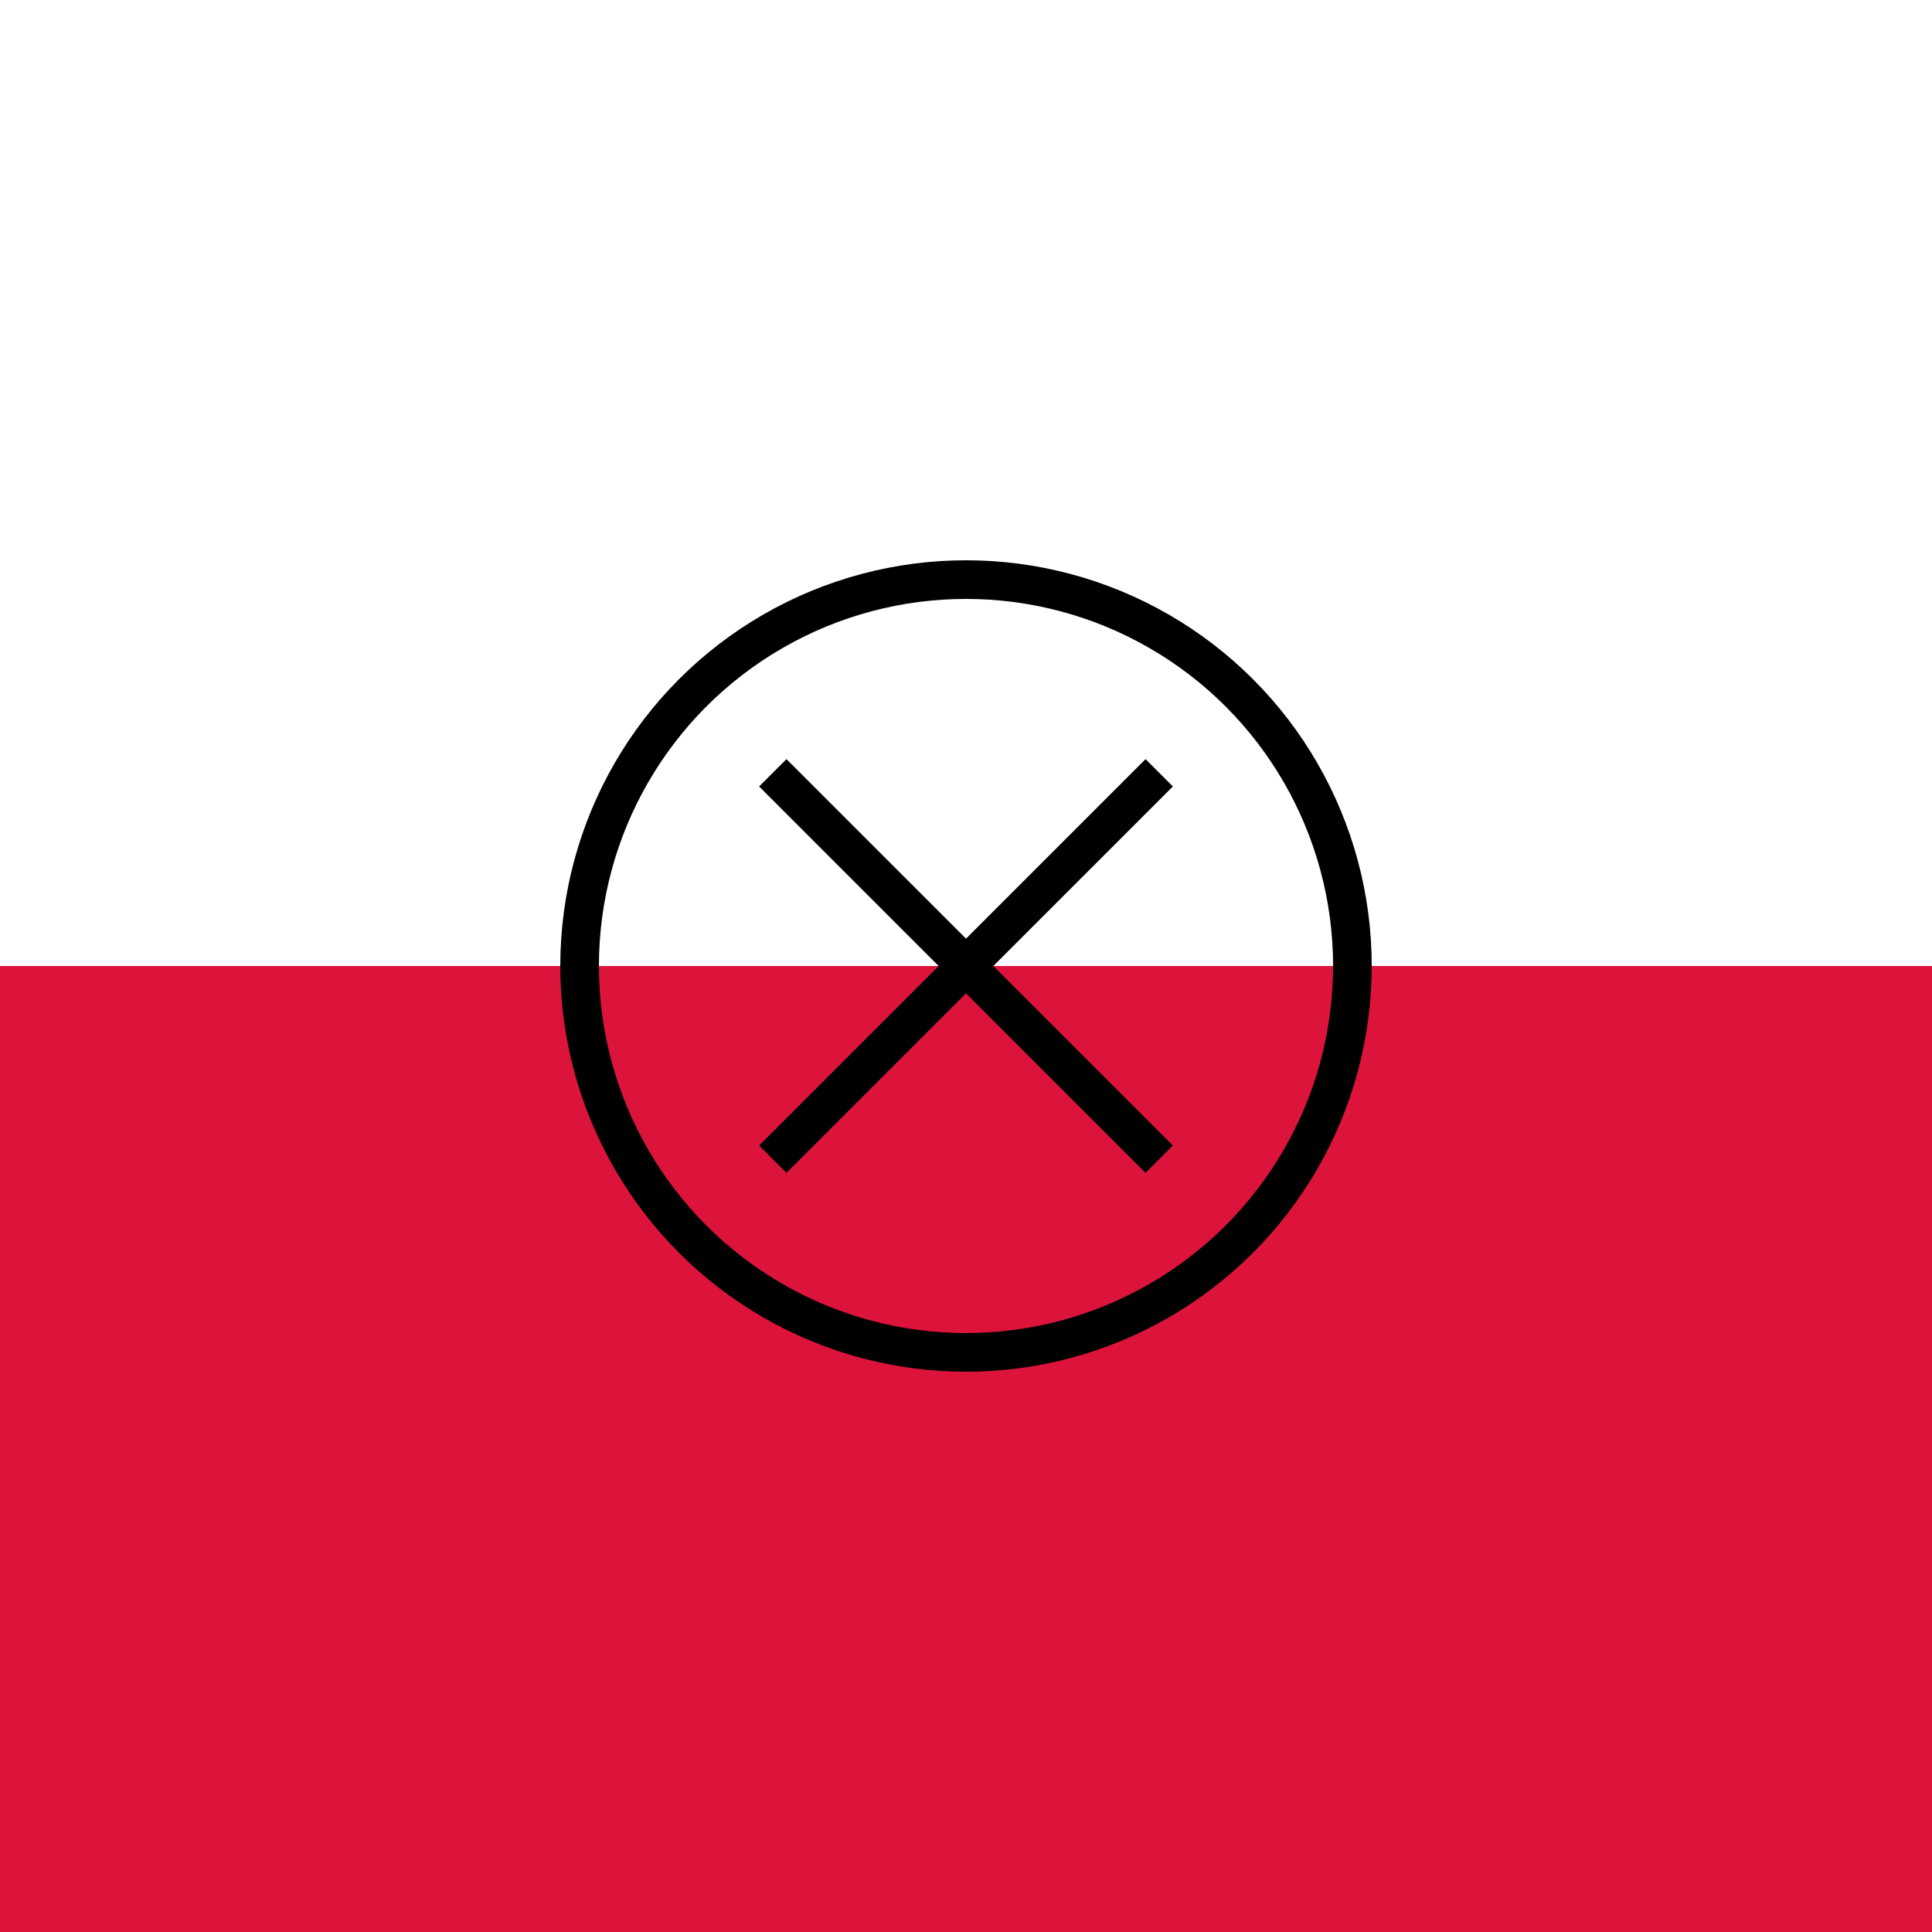
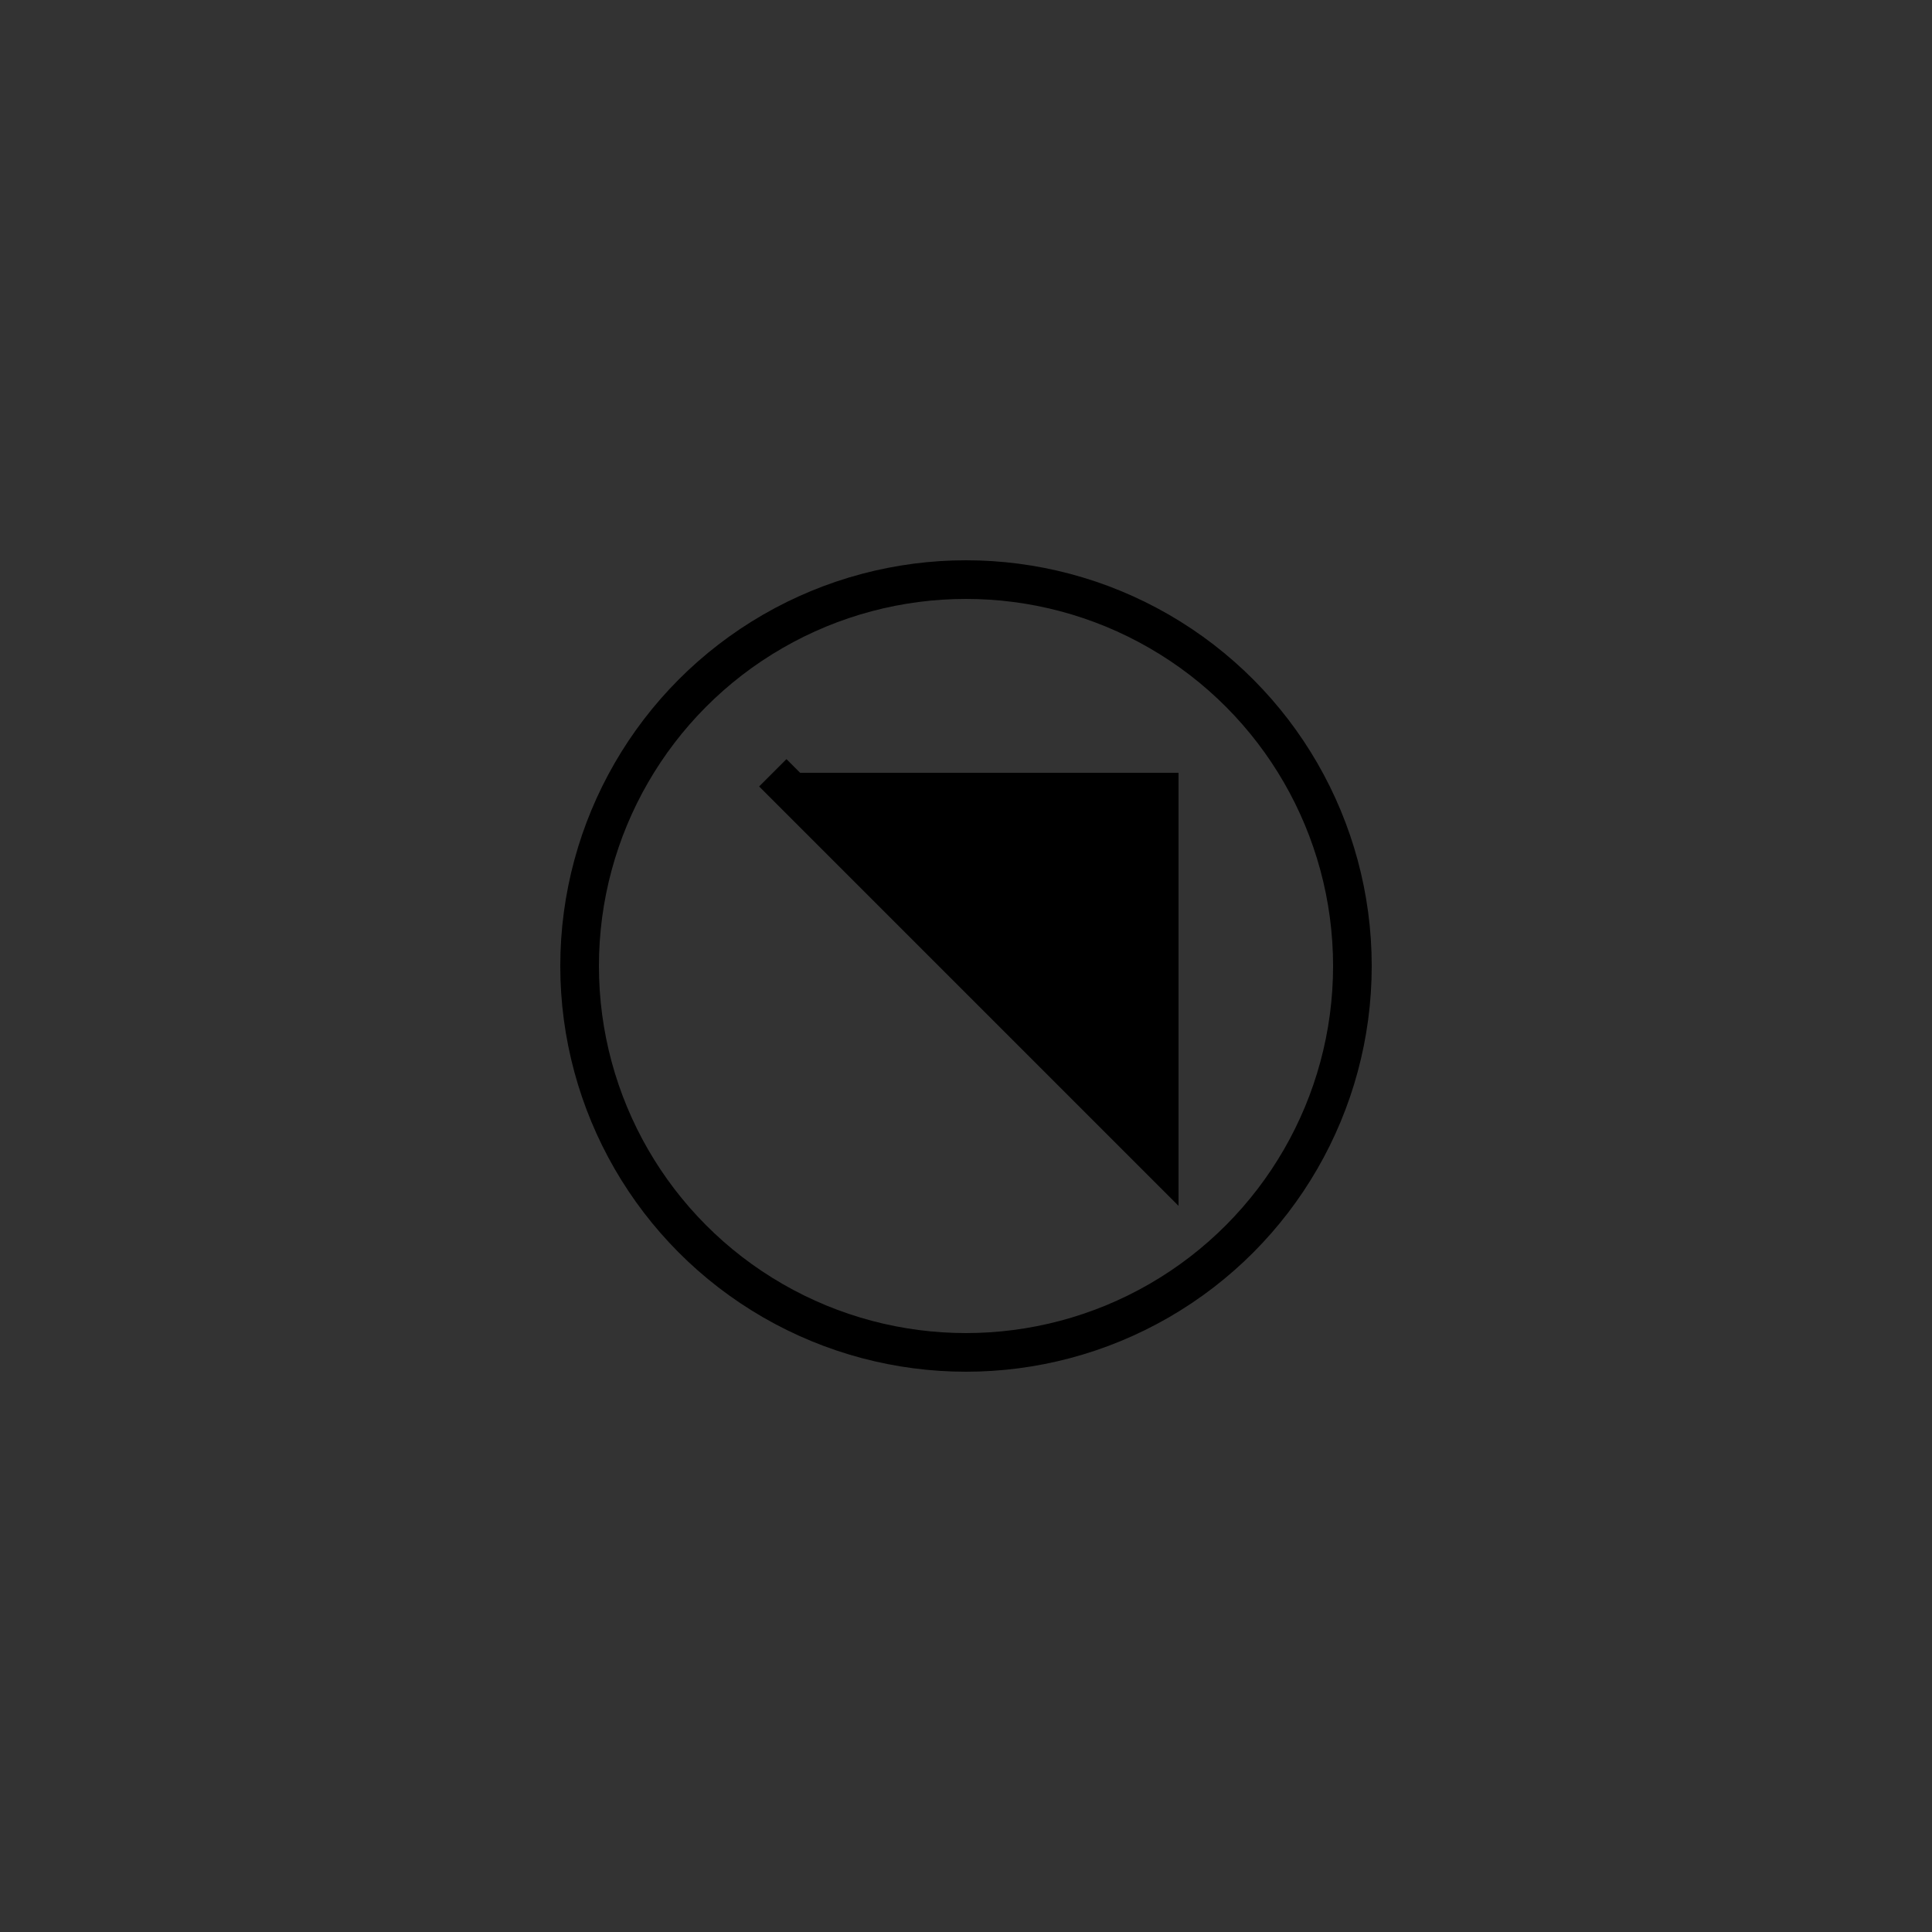
<svg xmlns="http://www.w3.org/2000/svg" viewBox="0 0 100 100">
  <rect x="0" y="0" width="100" height="100" fill="#333333" stroke="none" />
-   <rect width="100" height="50" fill="#fff" />
-   <rect y="50" width="100" height="50" fill="#dc143c" />
  <circle cx="50" cy="50" r="20" fill="none" stroke="#000" stroke-width="2" />
-   <path d="M40 40 L60 60 M40 60 L60 40" stroke="#000" stroke-width="2" />
+   <path d="M40 40 L60 60 L60 40" stroke="#000" stroke-width="2" />
</svg>